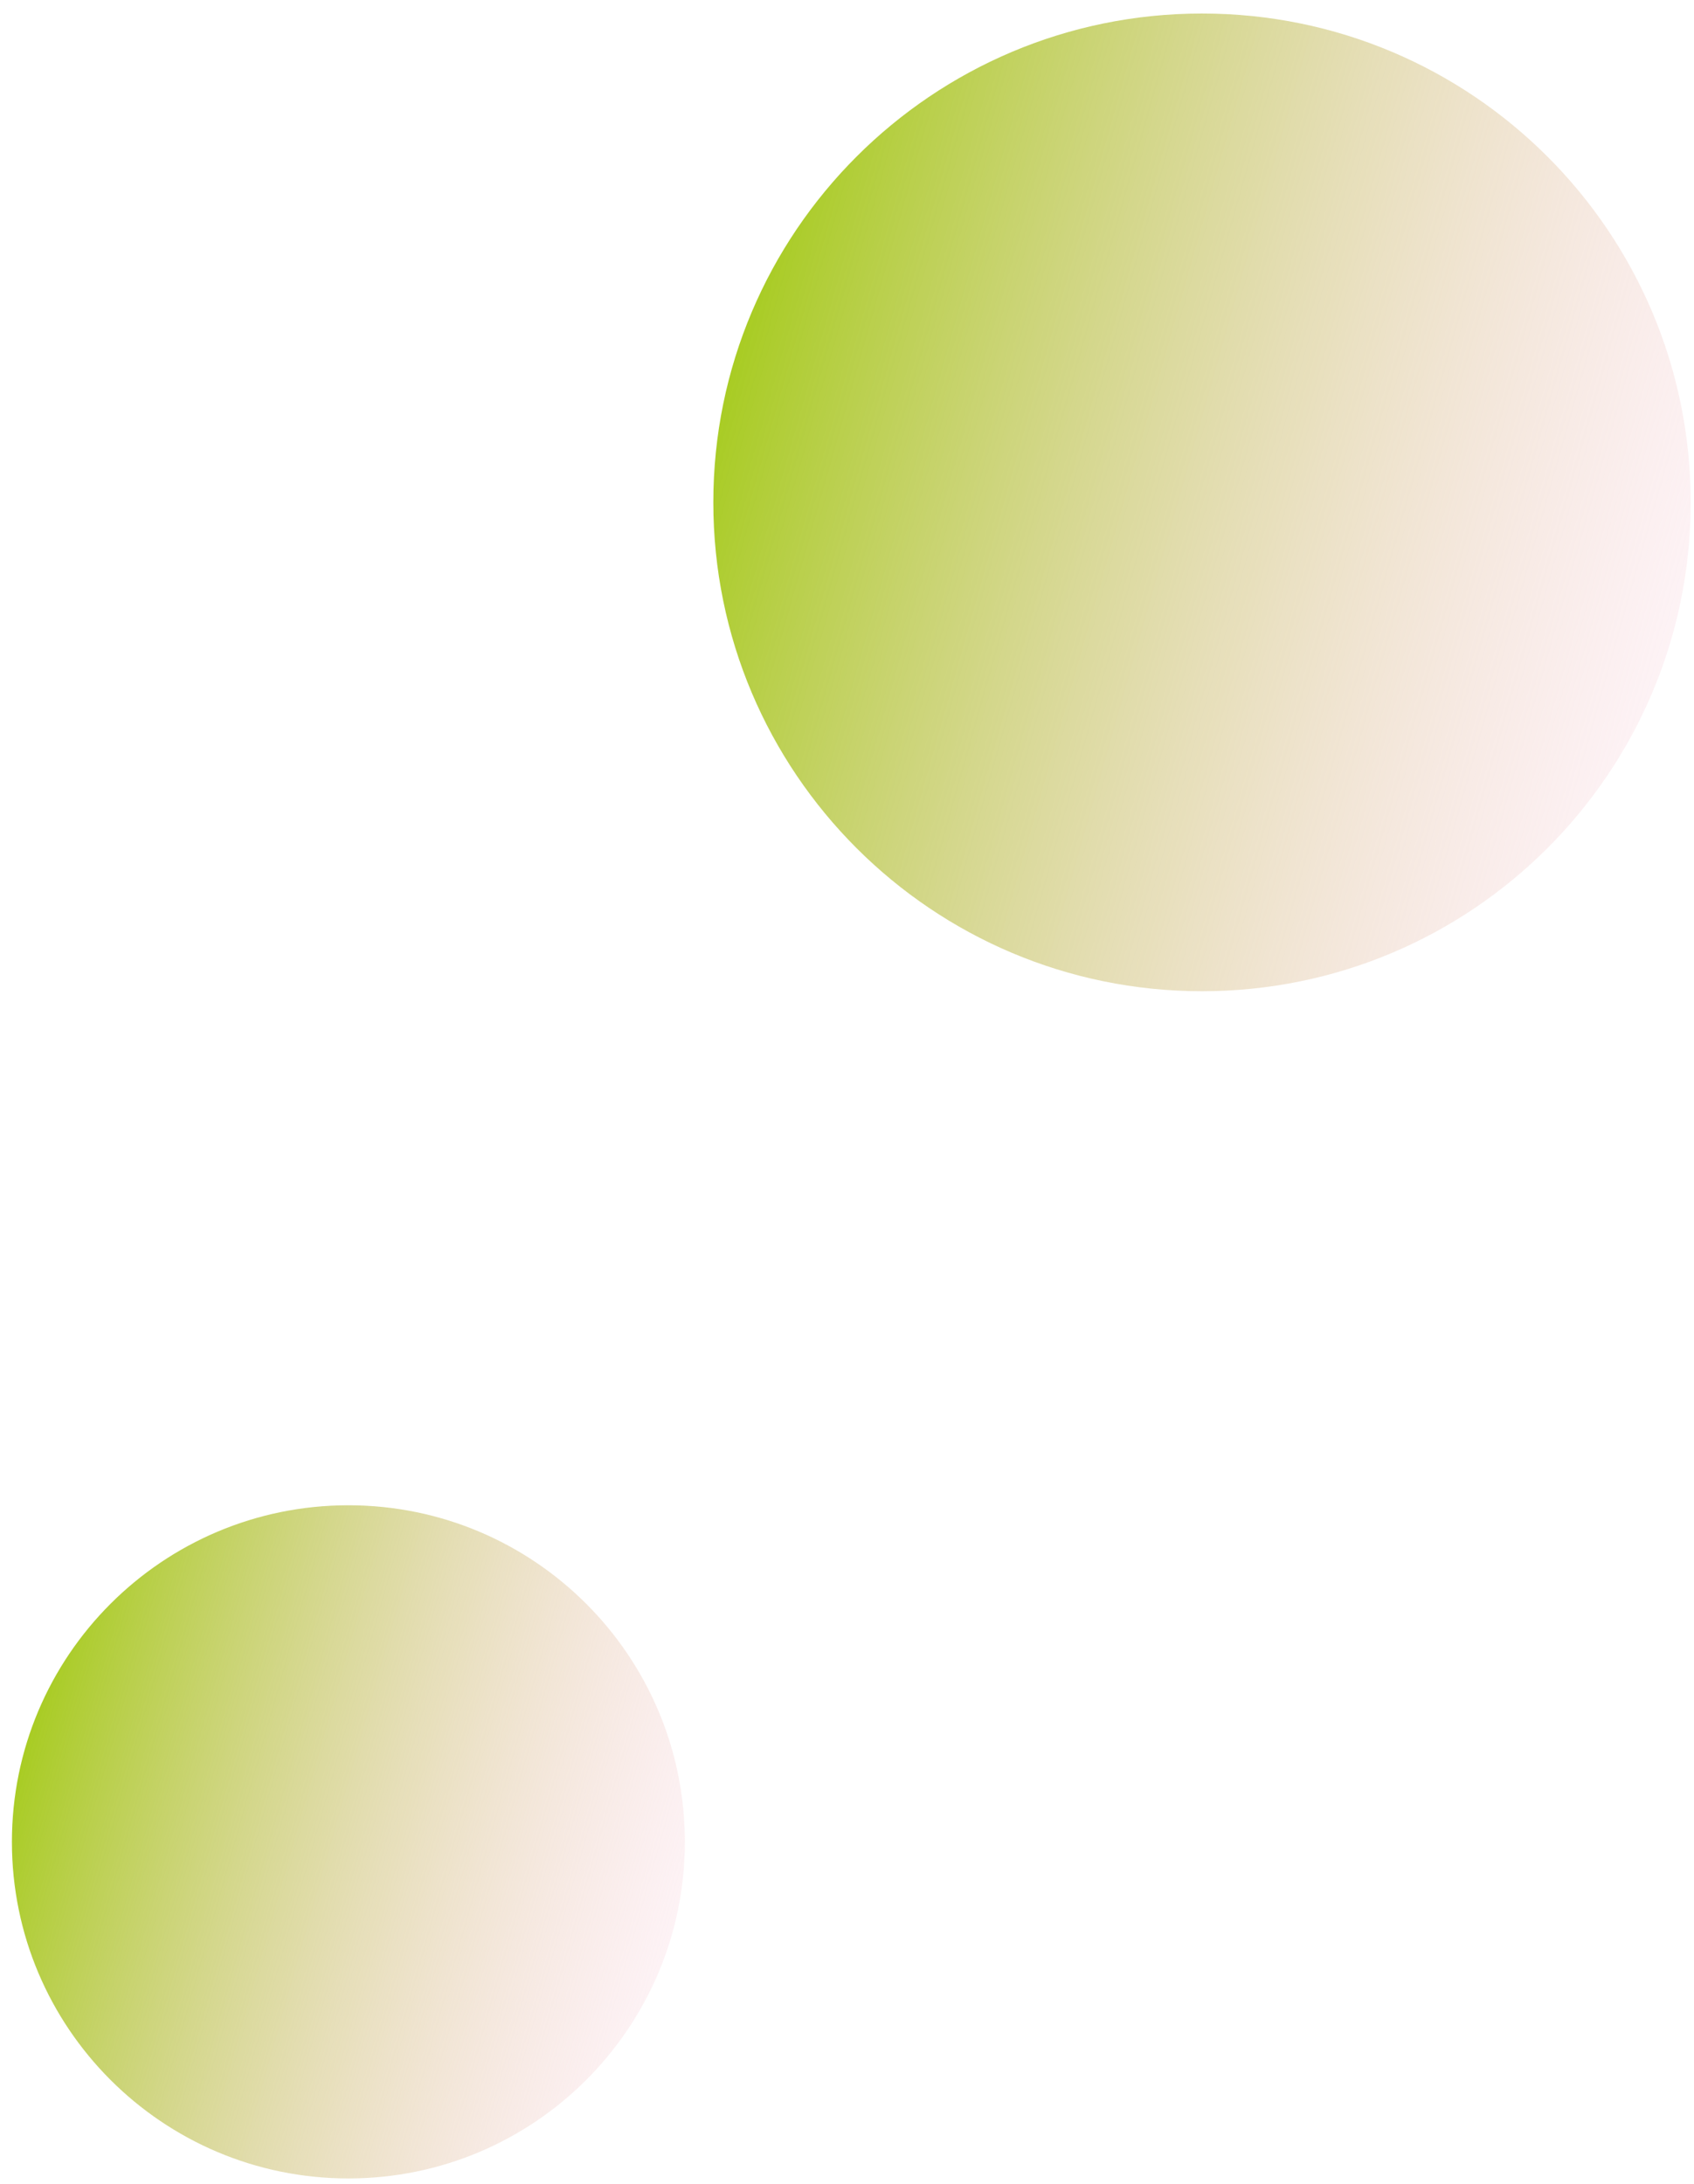
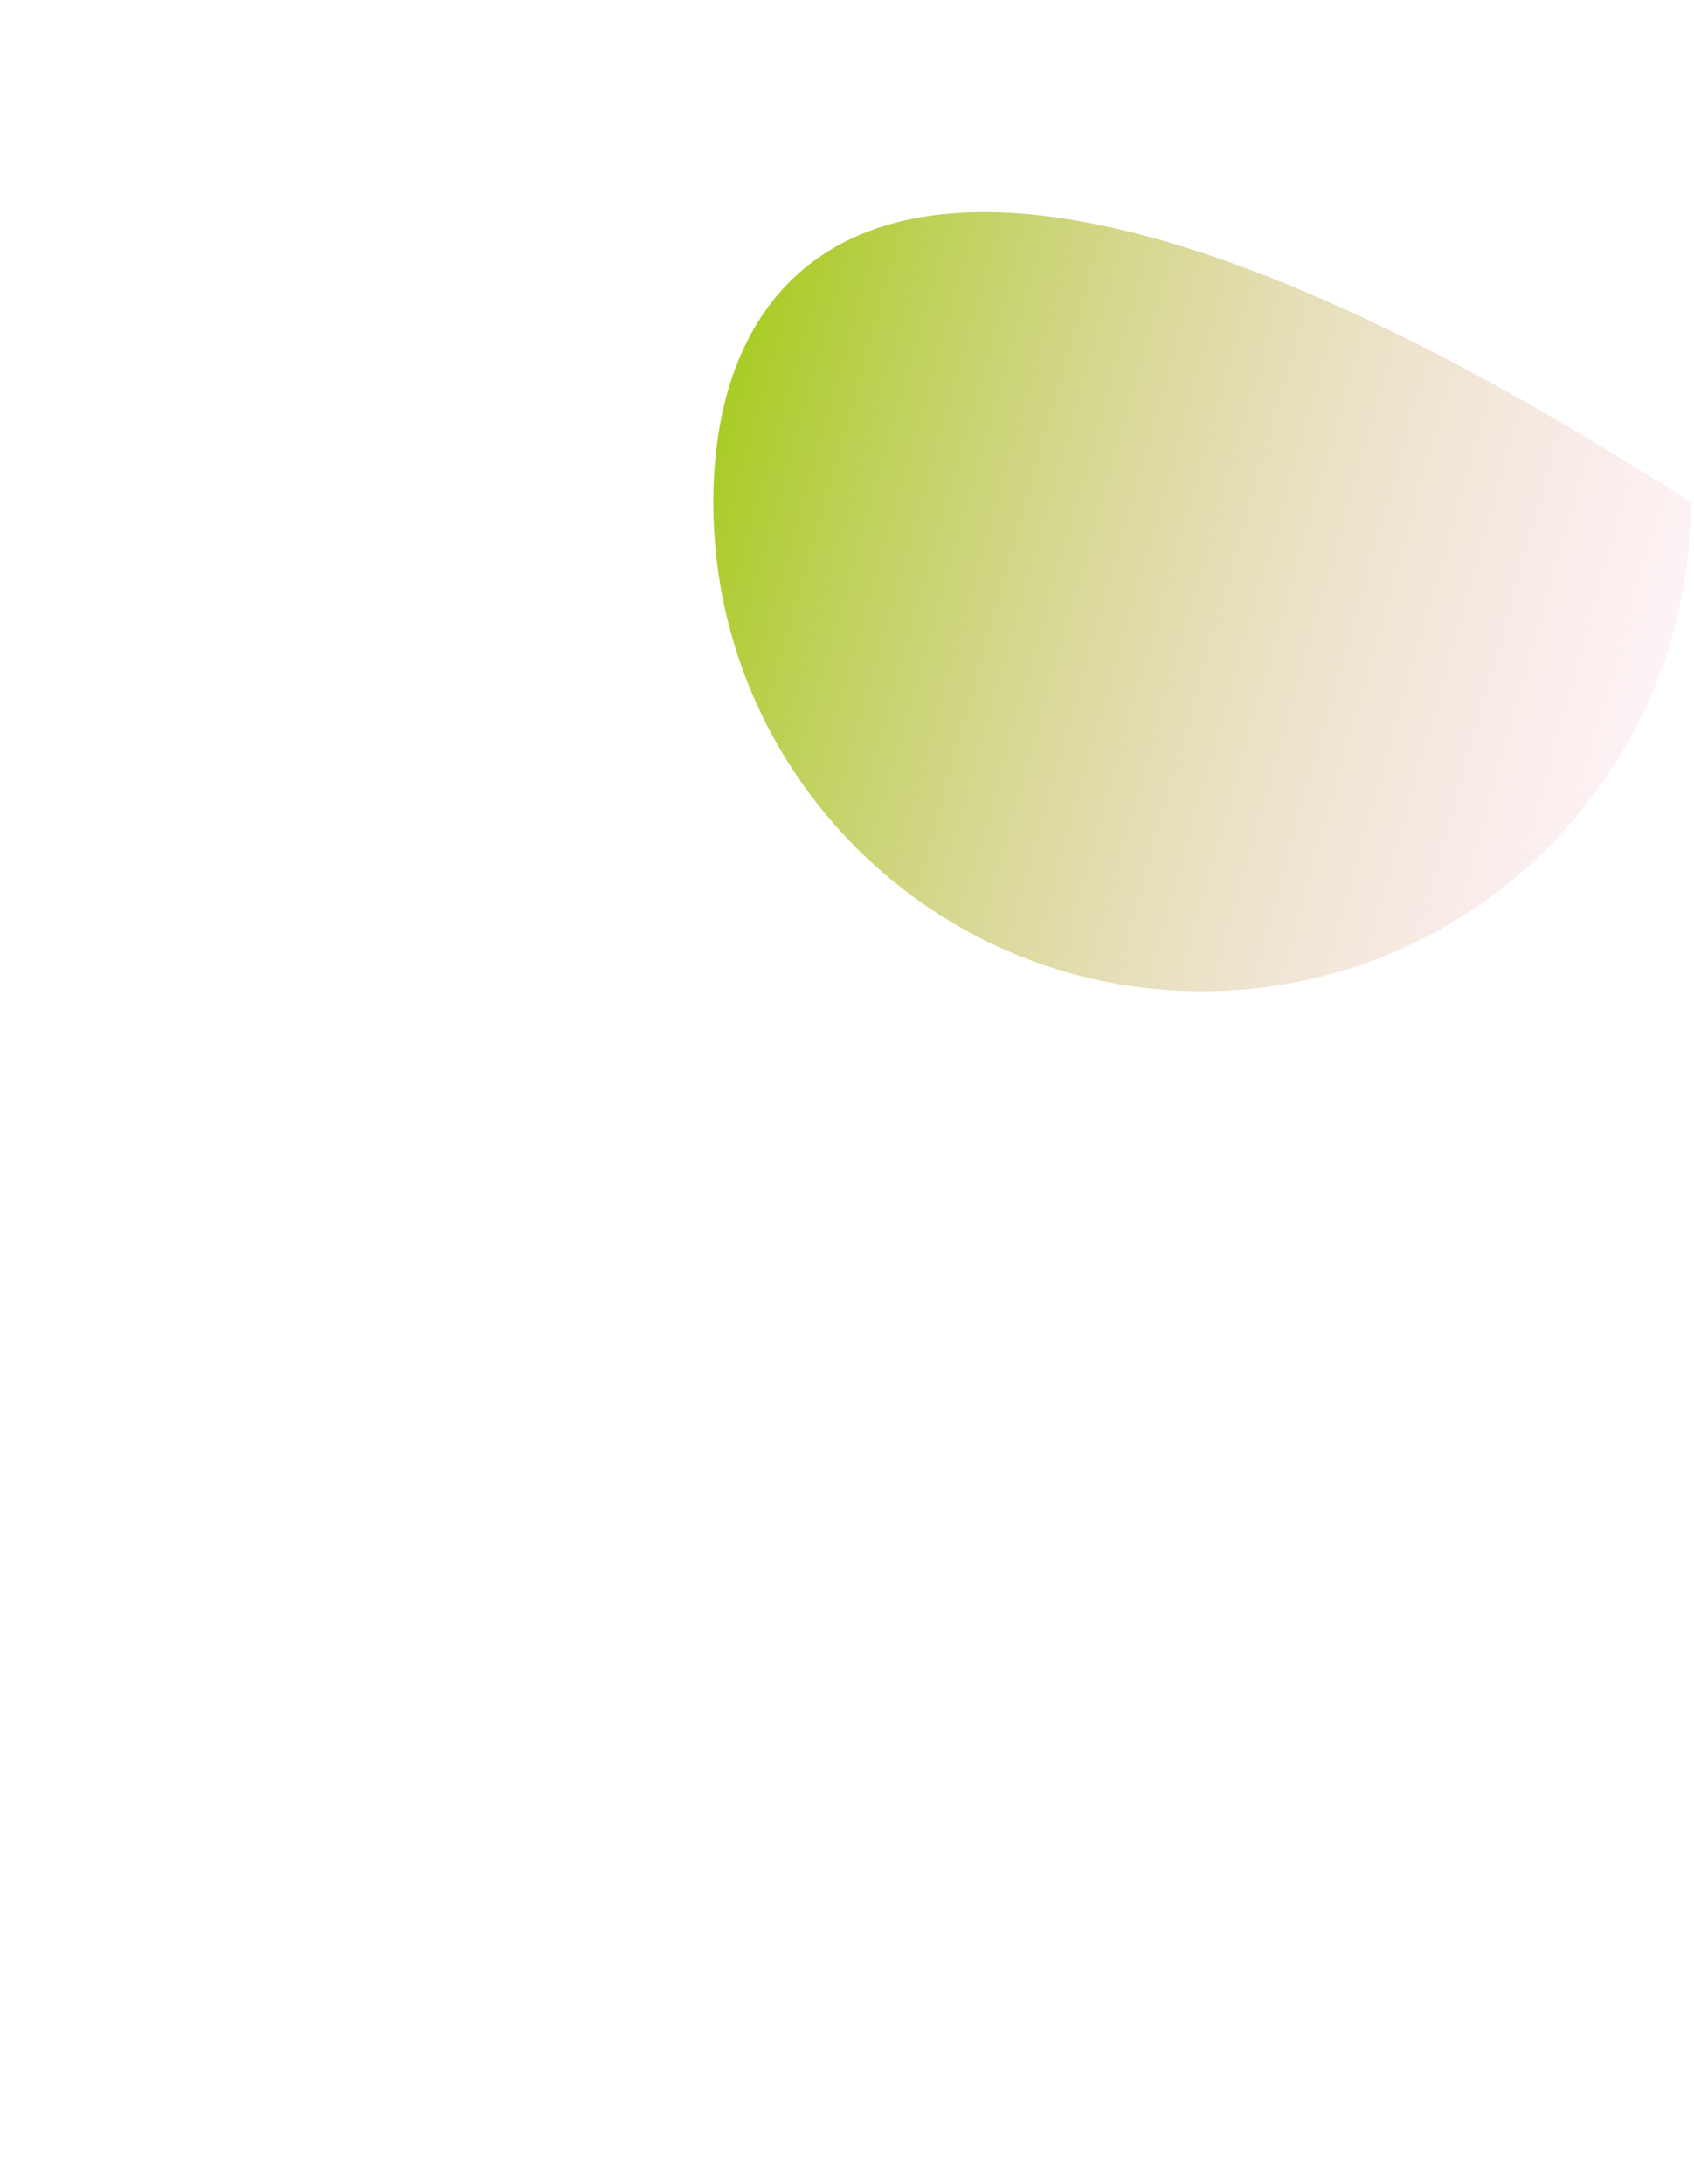
<svg xmlns="http://www.w3.org/2000/svg" width="90" height="116" viewBox="0 0 90 116" fill="none">
-   <path d="M63.861 52.644C78.2 52.644 89.824 41.02 89.824 26.681C89.824 12.342 78.2 0.718 63.861 0.718C49.522 0.718 37.898 12.342 37.898 26.681C37.898 41.02 49.522 52.644 63.861 52.644Z" fill="url(#paint0_linear_30_48)" />
-   <path d="M18.509 115.697C28.382 115.697 36.385 107.694 36.385 97.821C36.385 87.949 28.382 79.945 18.509 79.945C8.636 79.945 0.633 87.949 0.633 97.821C0.633 107.694 8.636 115.697 18.509 115.697Z" fill="url(#paint1_linear_30_48)" />
+   <path d="M63.861 52.644C78.2 52.644 89.824 41.02 89.824 26.681C49.522 0.718 37.898 12.342 37.898 26.681C37.898 41.02 49.522 52.644 63.861 52.644Z" fill="url(#paint0_linear_30_48)" />
  <defs>
    <linearGradient id="paint0_linear_30_48" x1="88.779" y1="33.735" x2="38.814" y2="19.597" gradientUnits="userSpaceOnUse">
      <stop stop-color="#F5BFCC" stop-opacity="0.2" />
      <stop offset="1" stop-color="#A8CC23" />
    </linearGradient>
    <linearGradient id="paint1_linear_30_48" x1="35.645" y1="102.673" x2="1.242" y2="92.939" gradientUnits="userSpaceOnUse">
      <stop stop-color="#F5BFCC" stop-opacity="0.2" />
      <stop offset="1" stop-color="#A8CC23" />
    </linearGradient>
  </defs>
</svg>